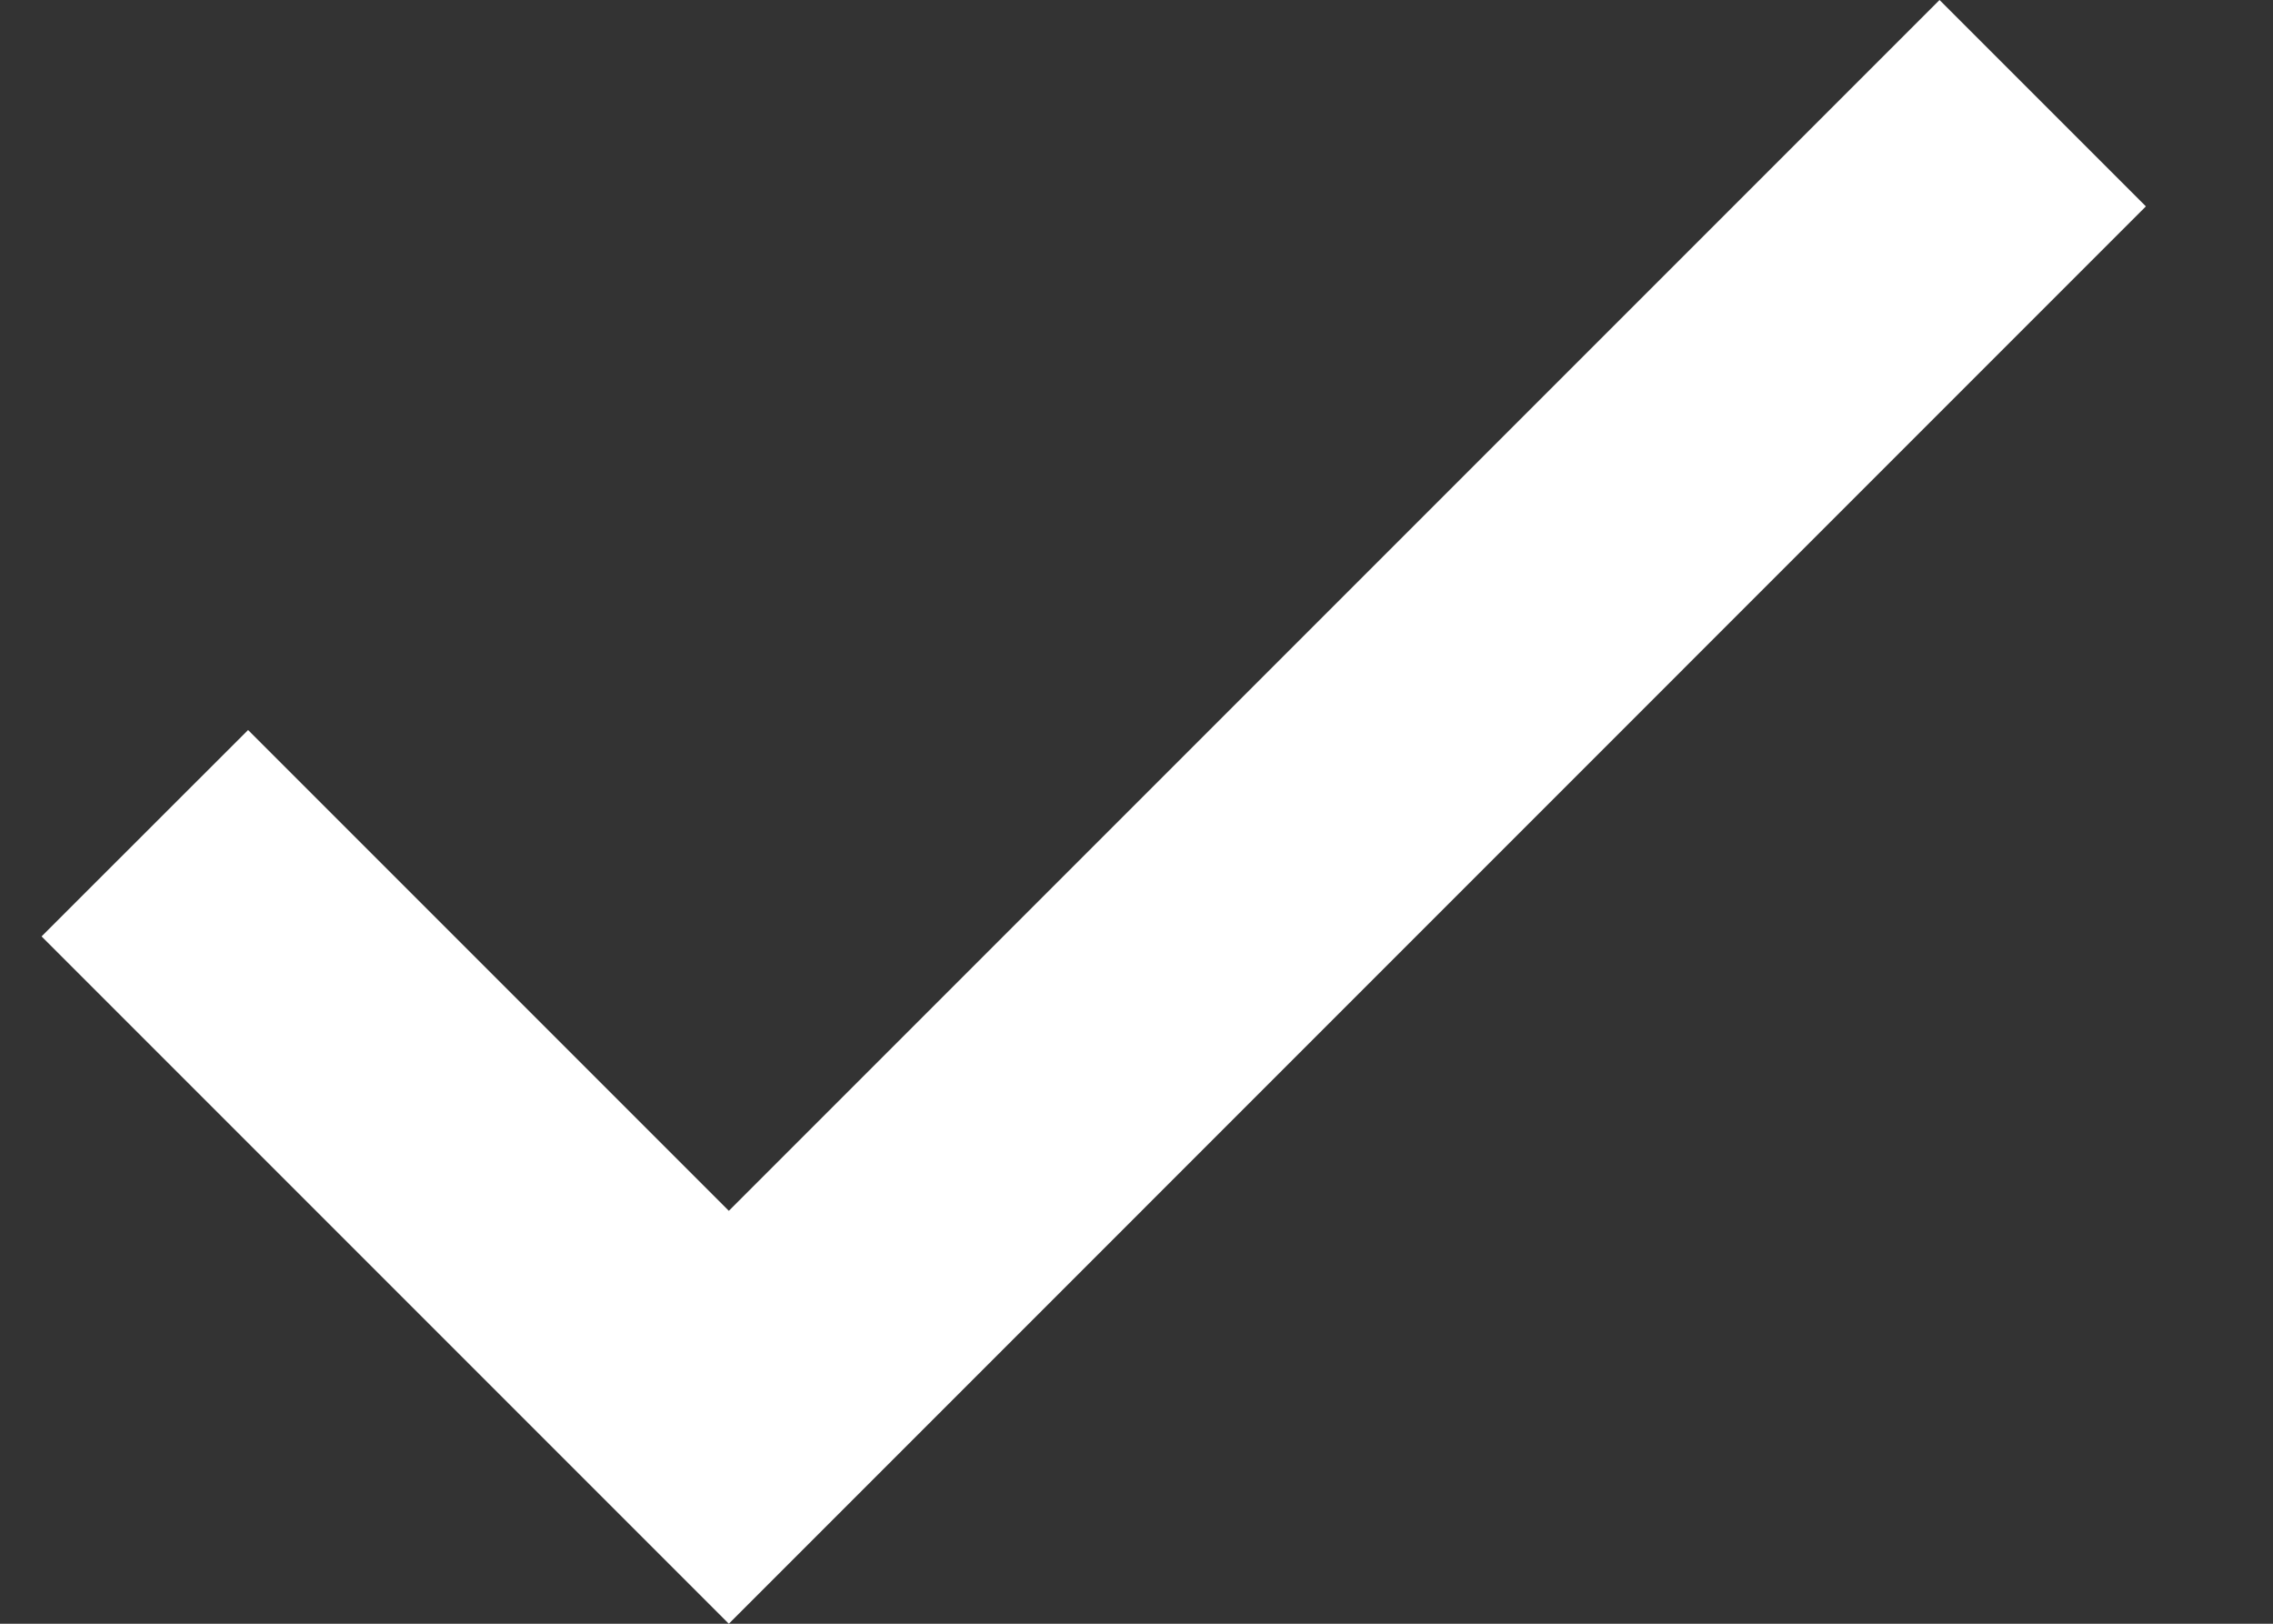
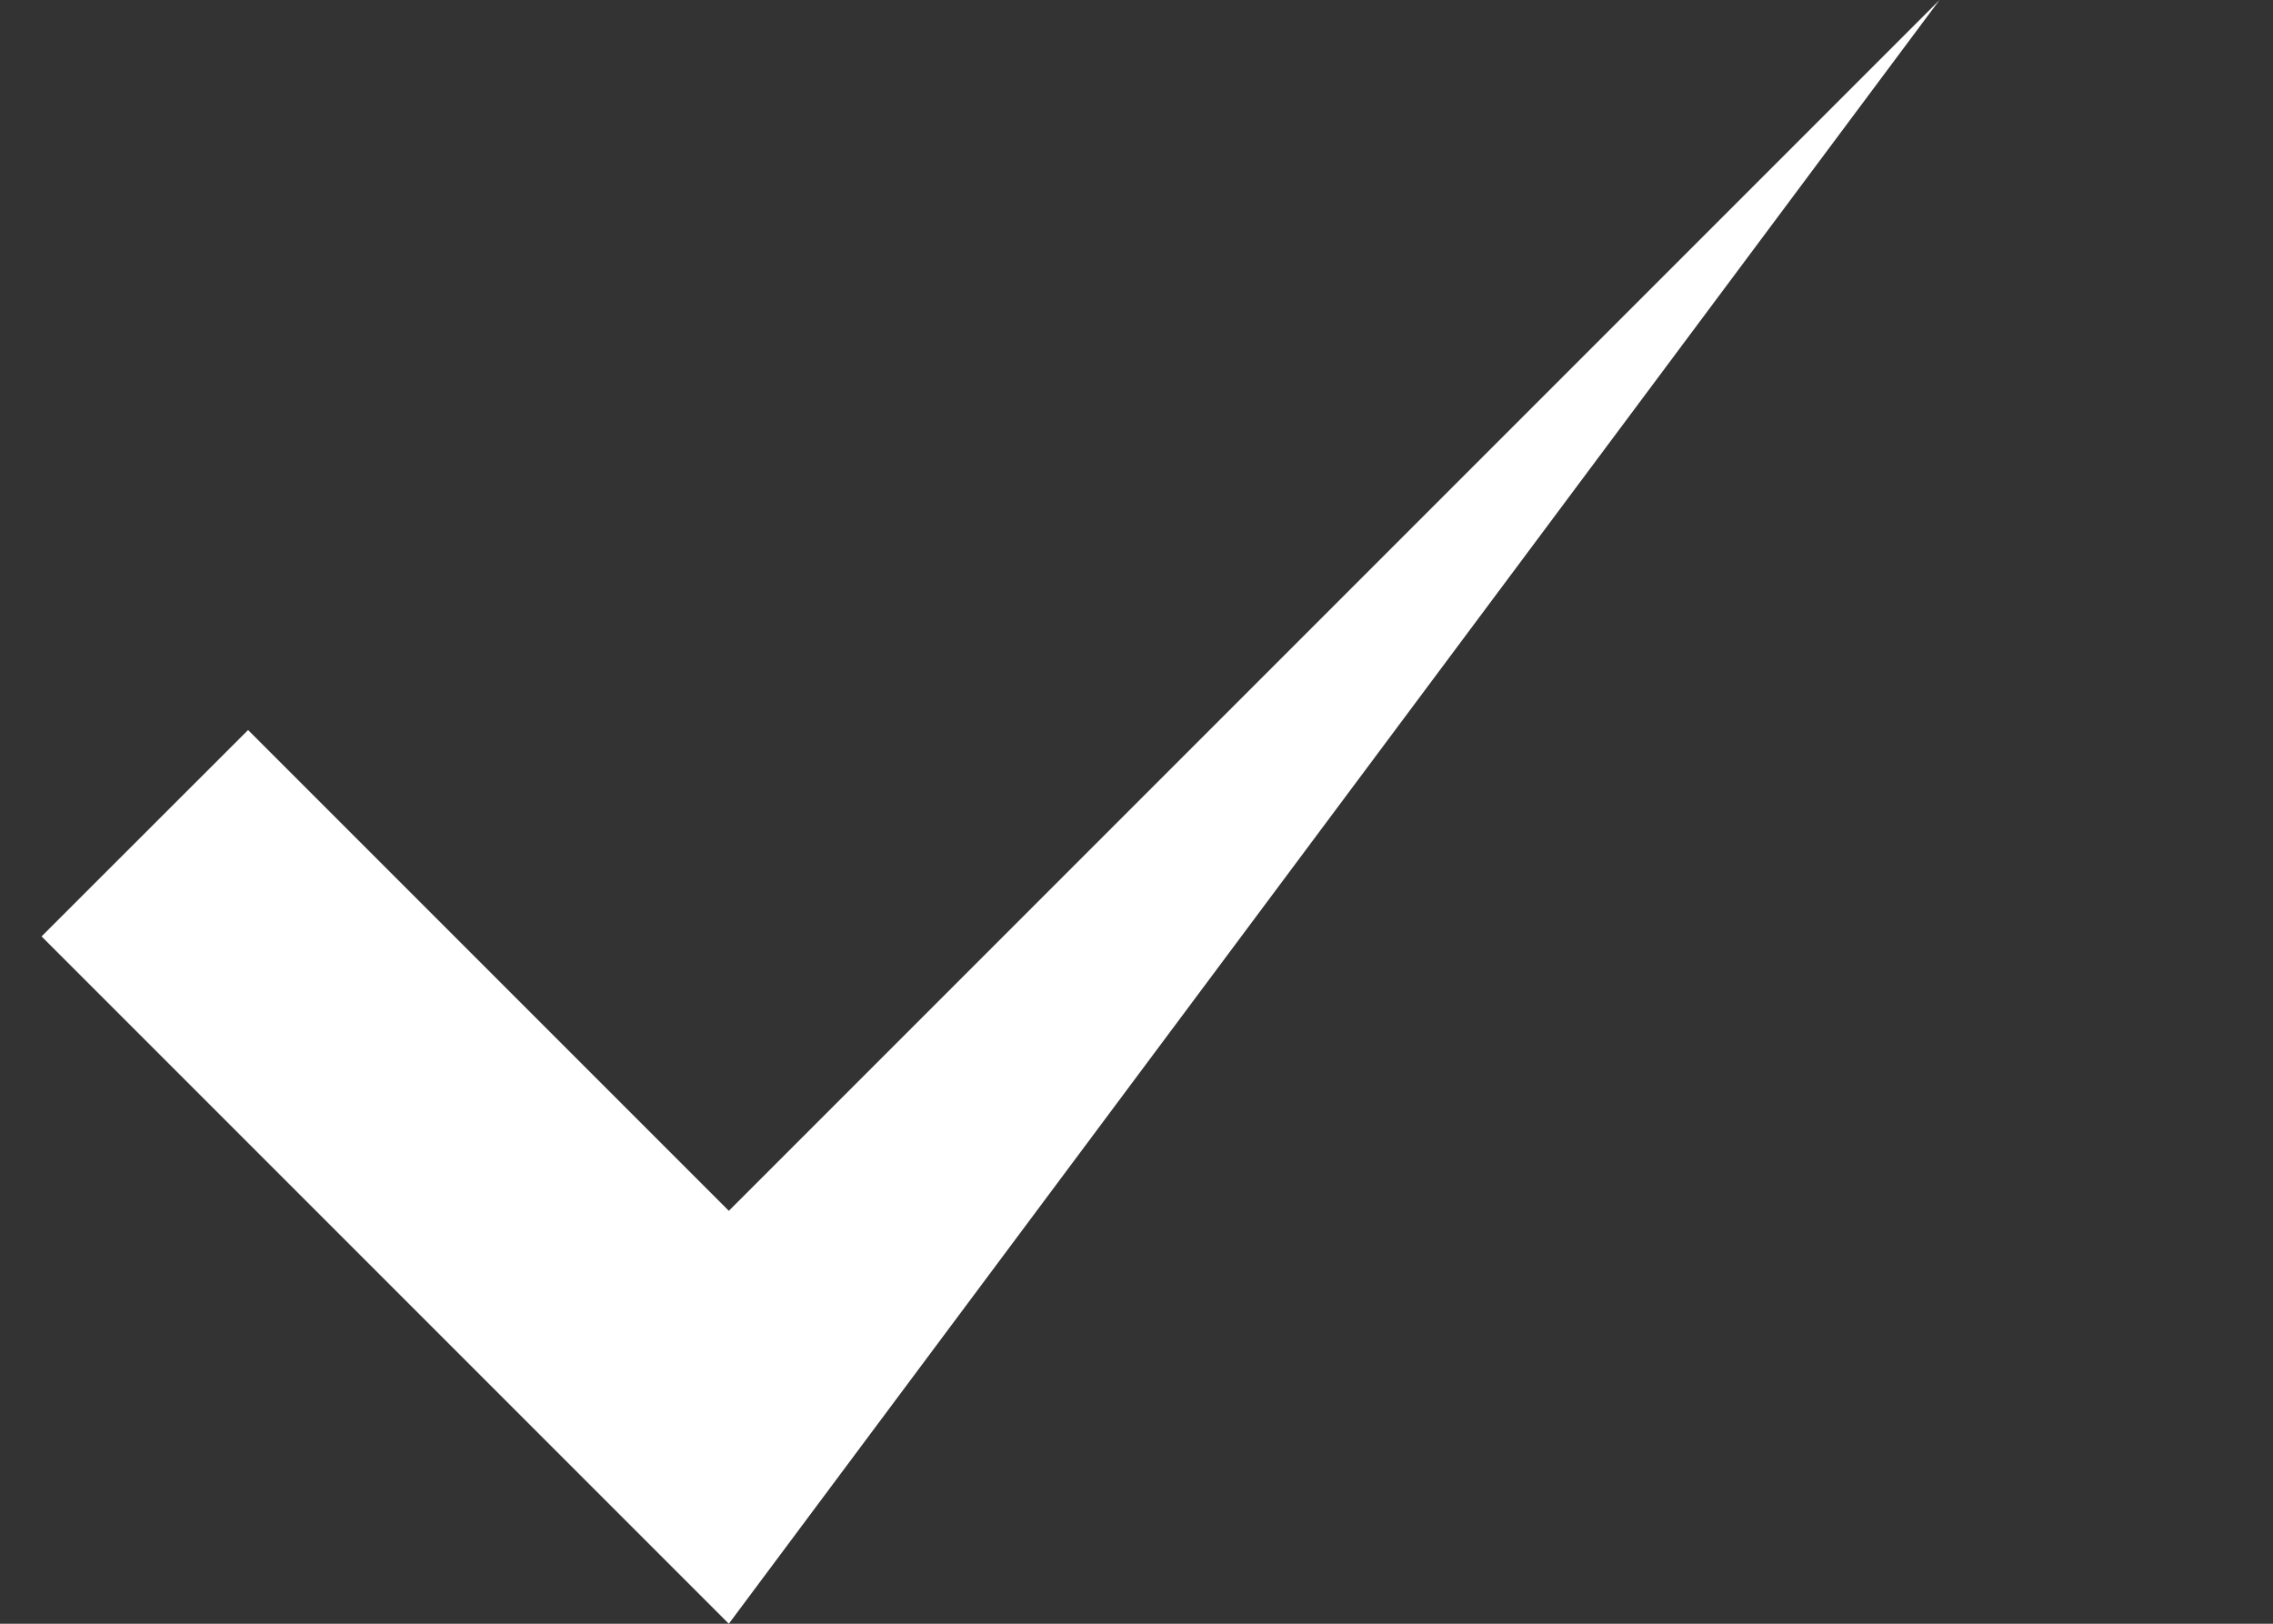
<svg xmlns="http://www.w3.org/2000/svg" width="14" height="10" viewBox="0 0 14 10" fill="none">
  <rect x="0" y="0" width="14" height="10" fill="#333333" stroke="none" />
-   <path d="M4.489 7.457L1.528 4.496L0.256 5.767L4.489 10L13.217 1.271L11.946 0L4.489 7.457Z" fill="white" />
+   <path d="M4.489 7.457L1.528 4.496L0.256 5.767L4.489 10L11.946 0L4.489 7.457Z" fill="white" />
</svg>